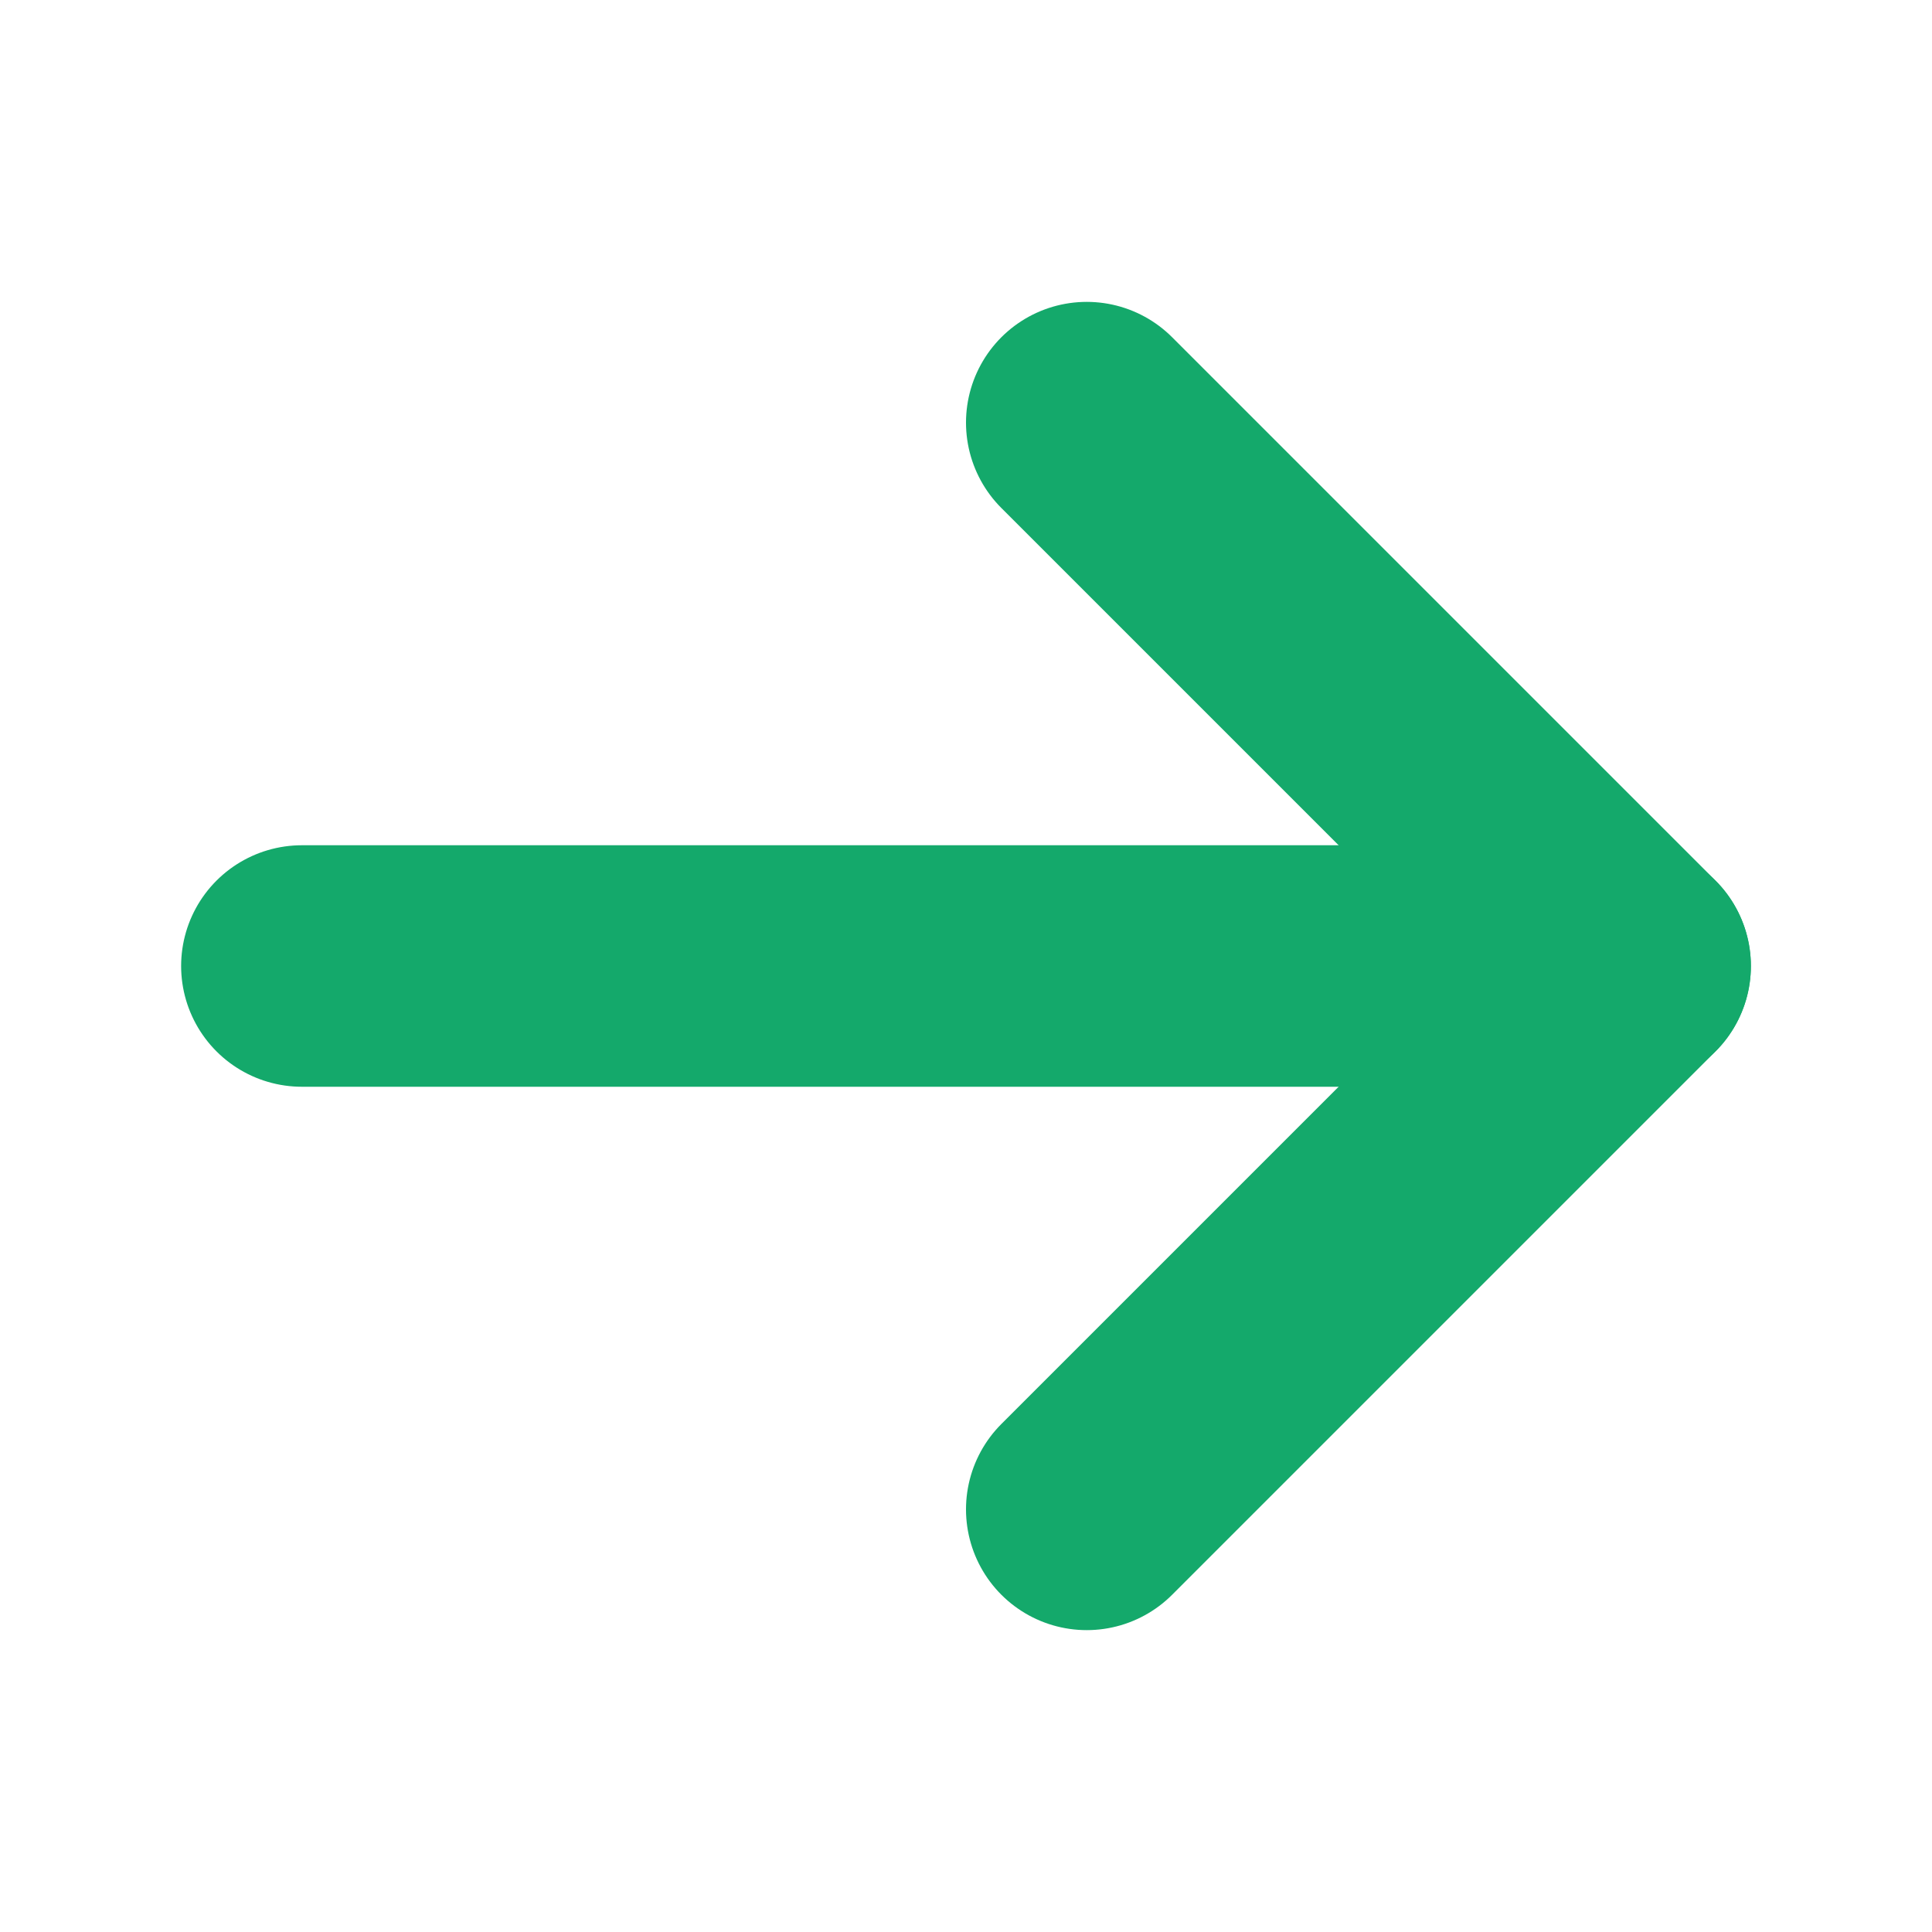
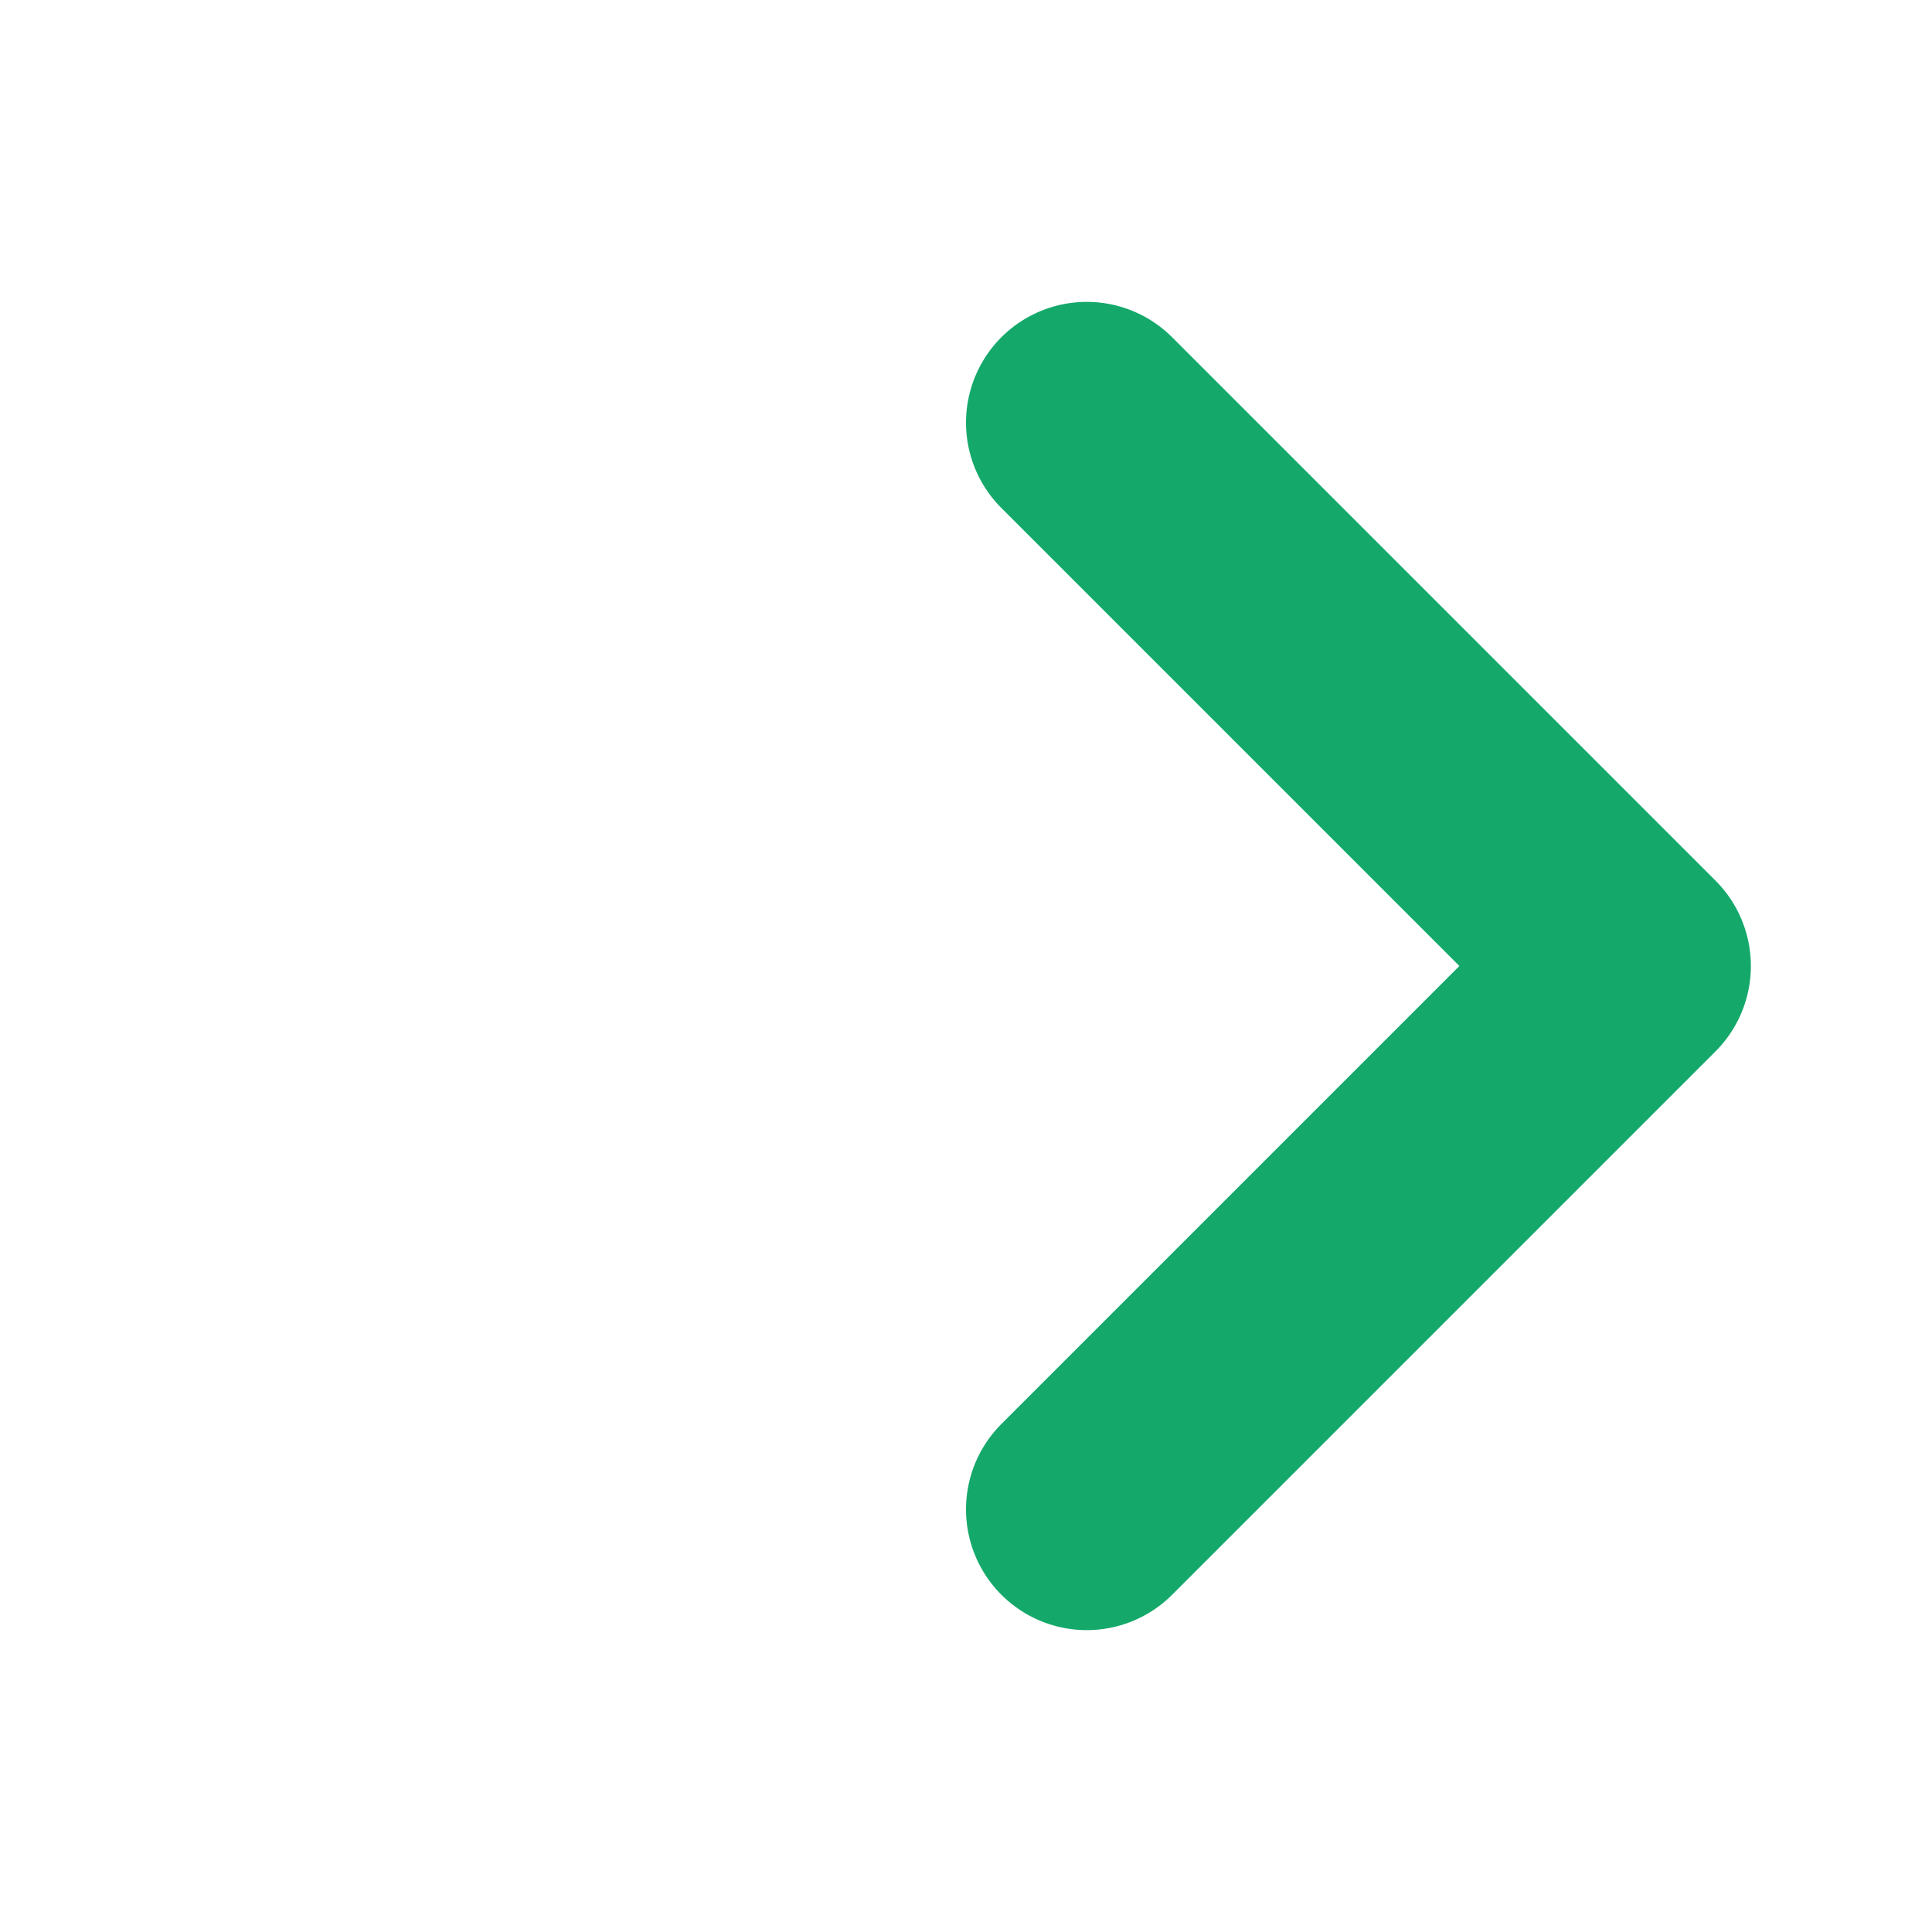
<svg xmlns="http://www.w3.org/2000/svg" width="20" height="20" viewBox="0 0 20 20" fill="none">
-   <path d="M3.125 10H16.875" stroke="#14A96B" stroke-width="2.5" stroke-linecap="round" stroke-linejoin="round" />
  <path d="M11.25 4.375L16.875 10L11.25 15.625" stroke="#14A96B" stroke-width="2.5" stroke-linecap="round" stroke-linejoin="round" />
</svg>